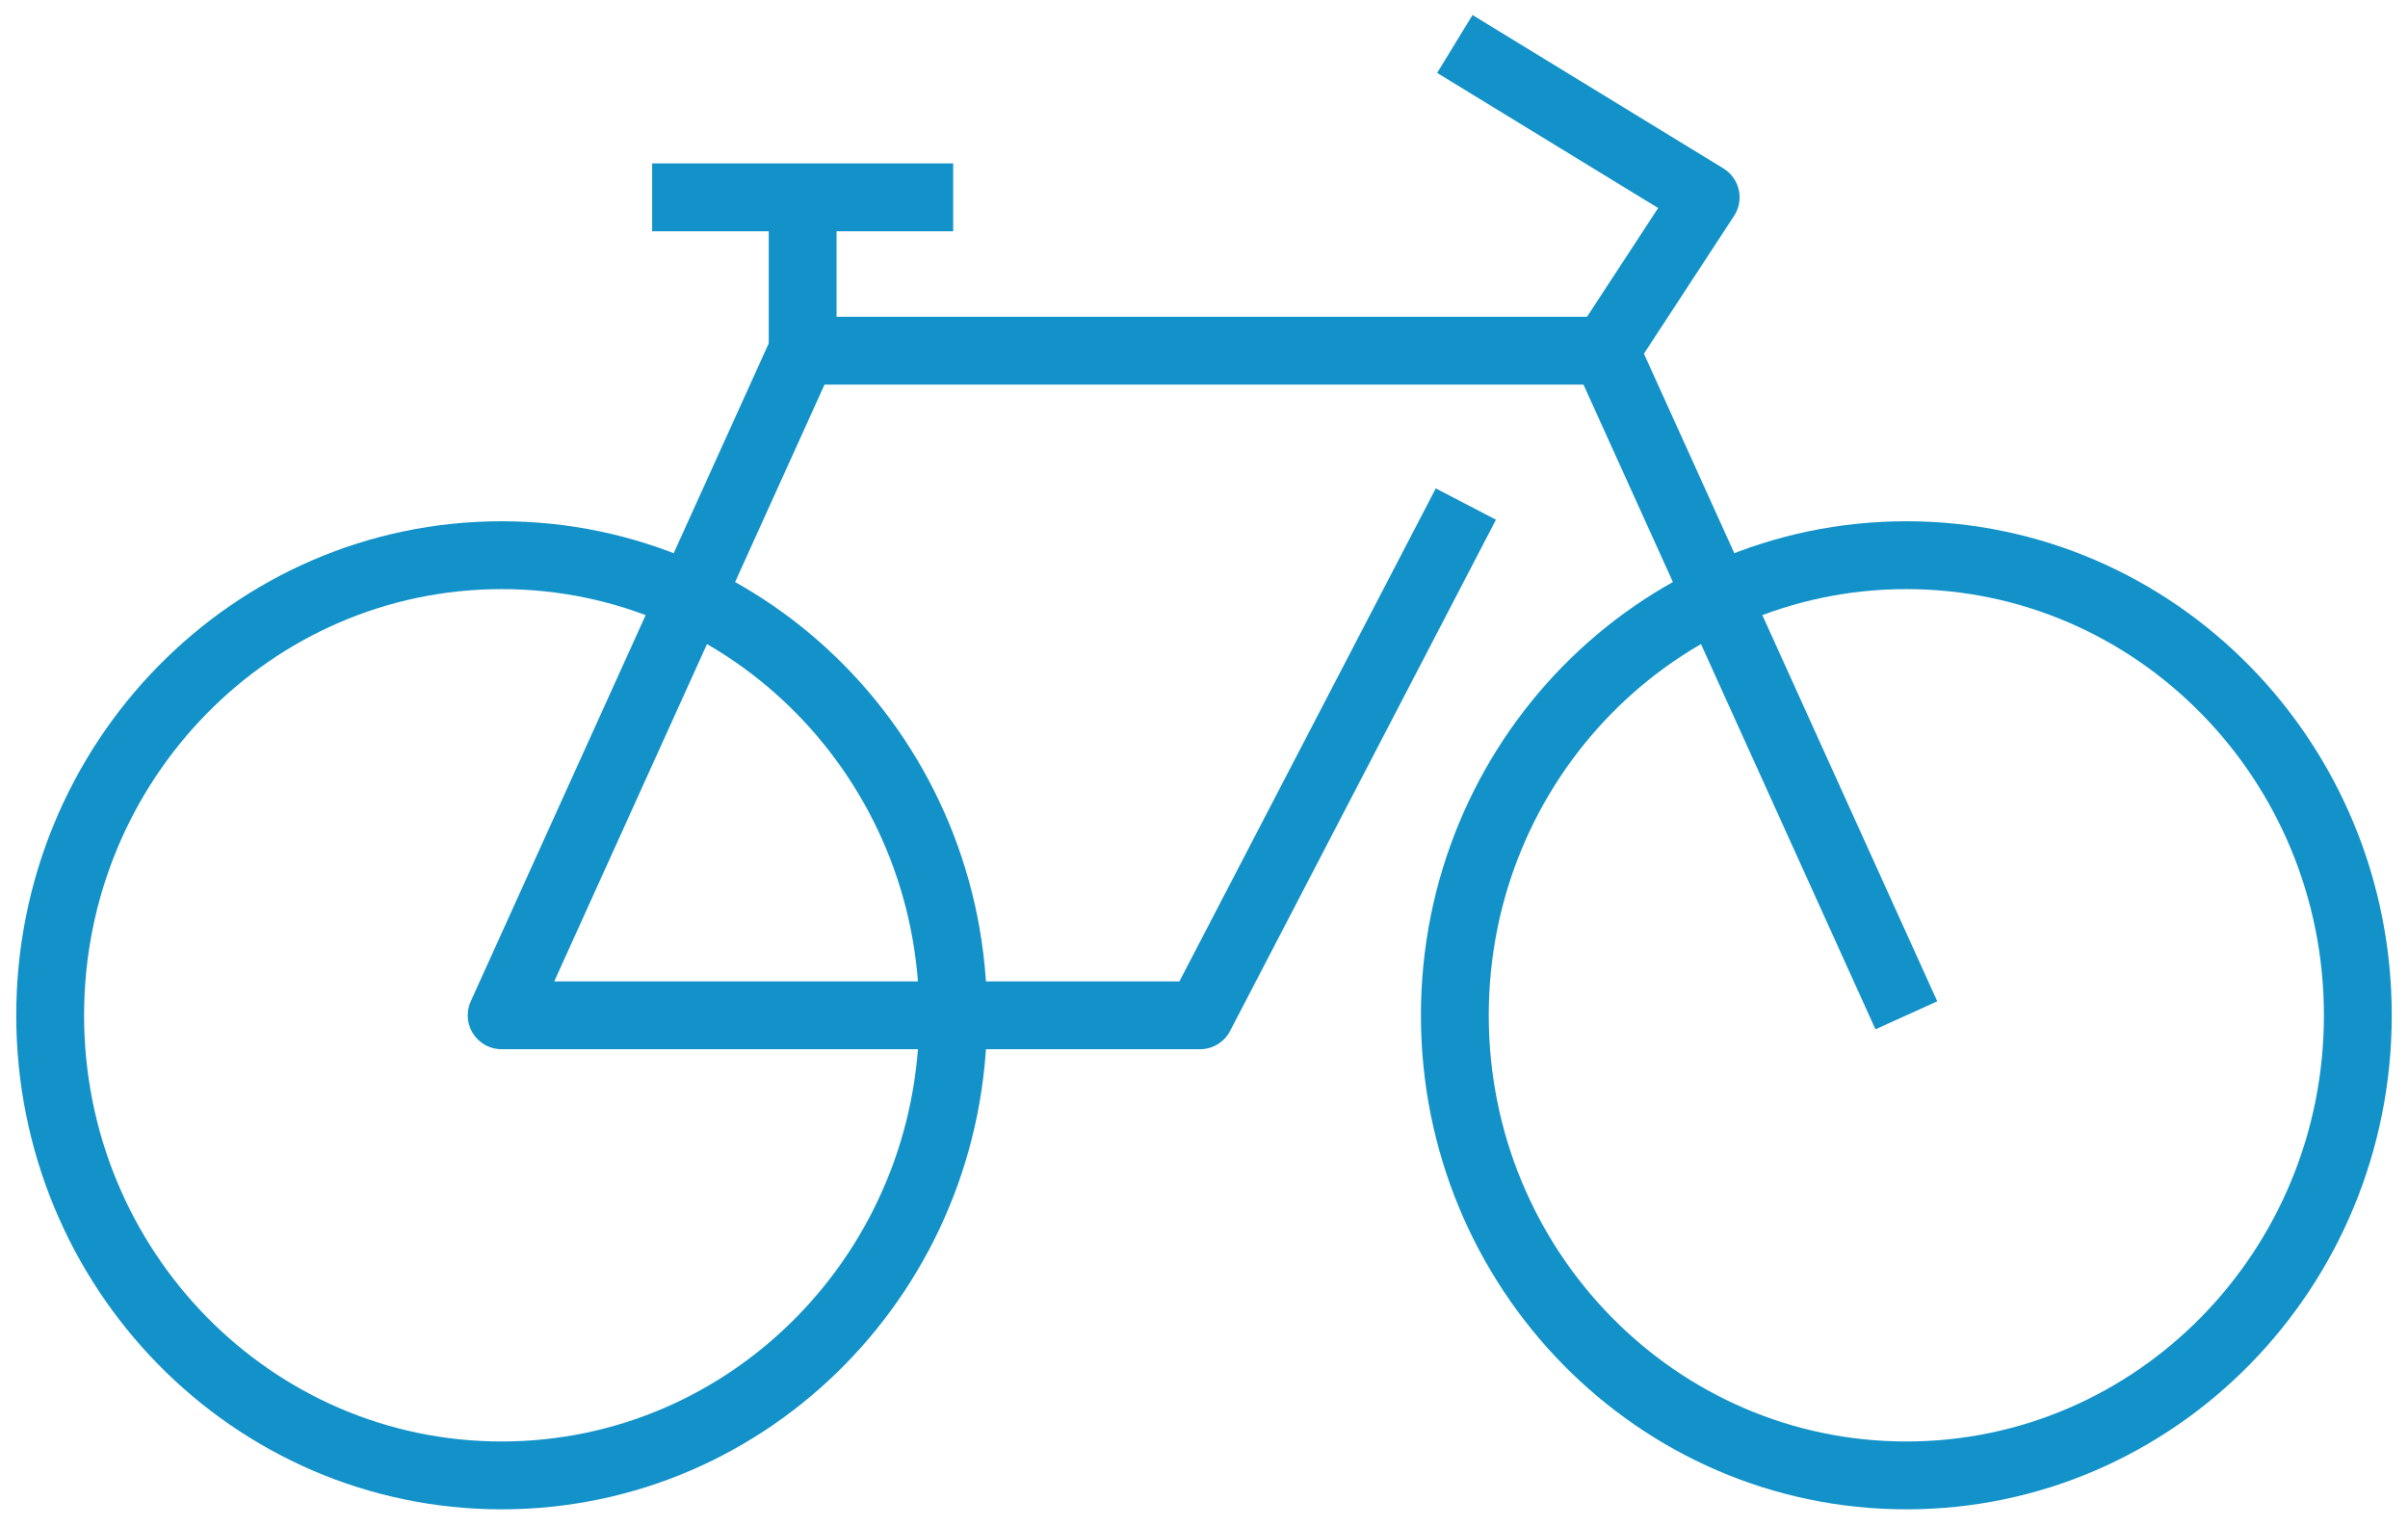
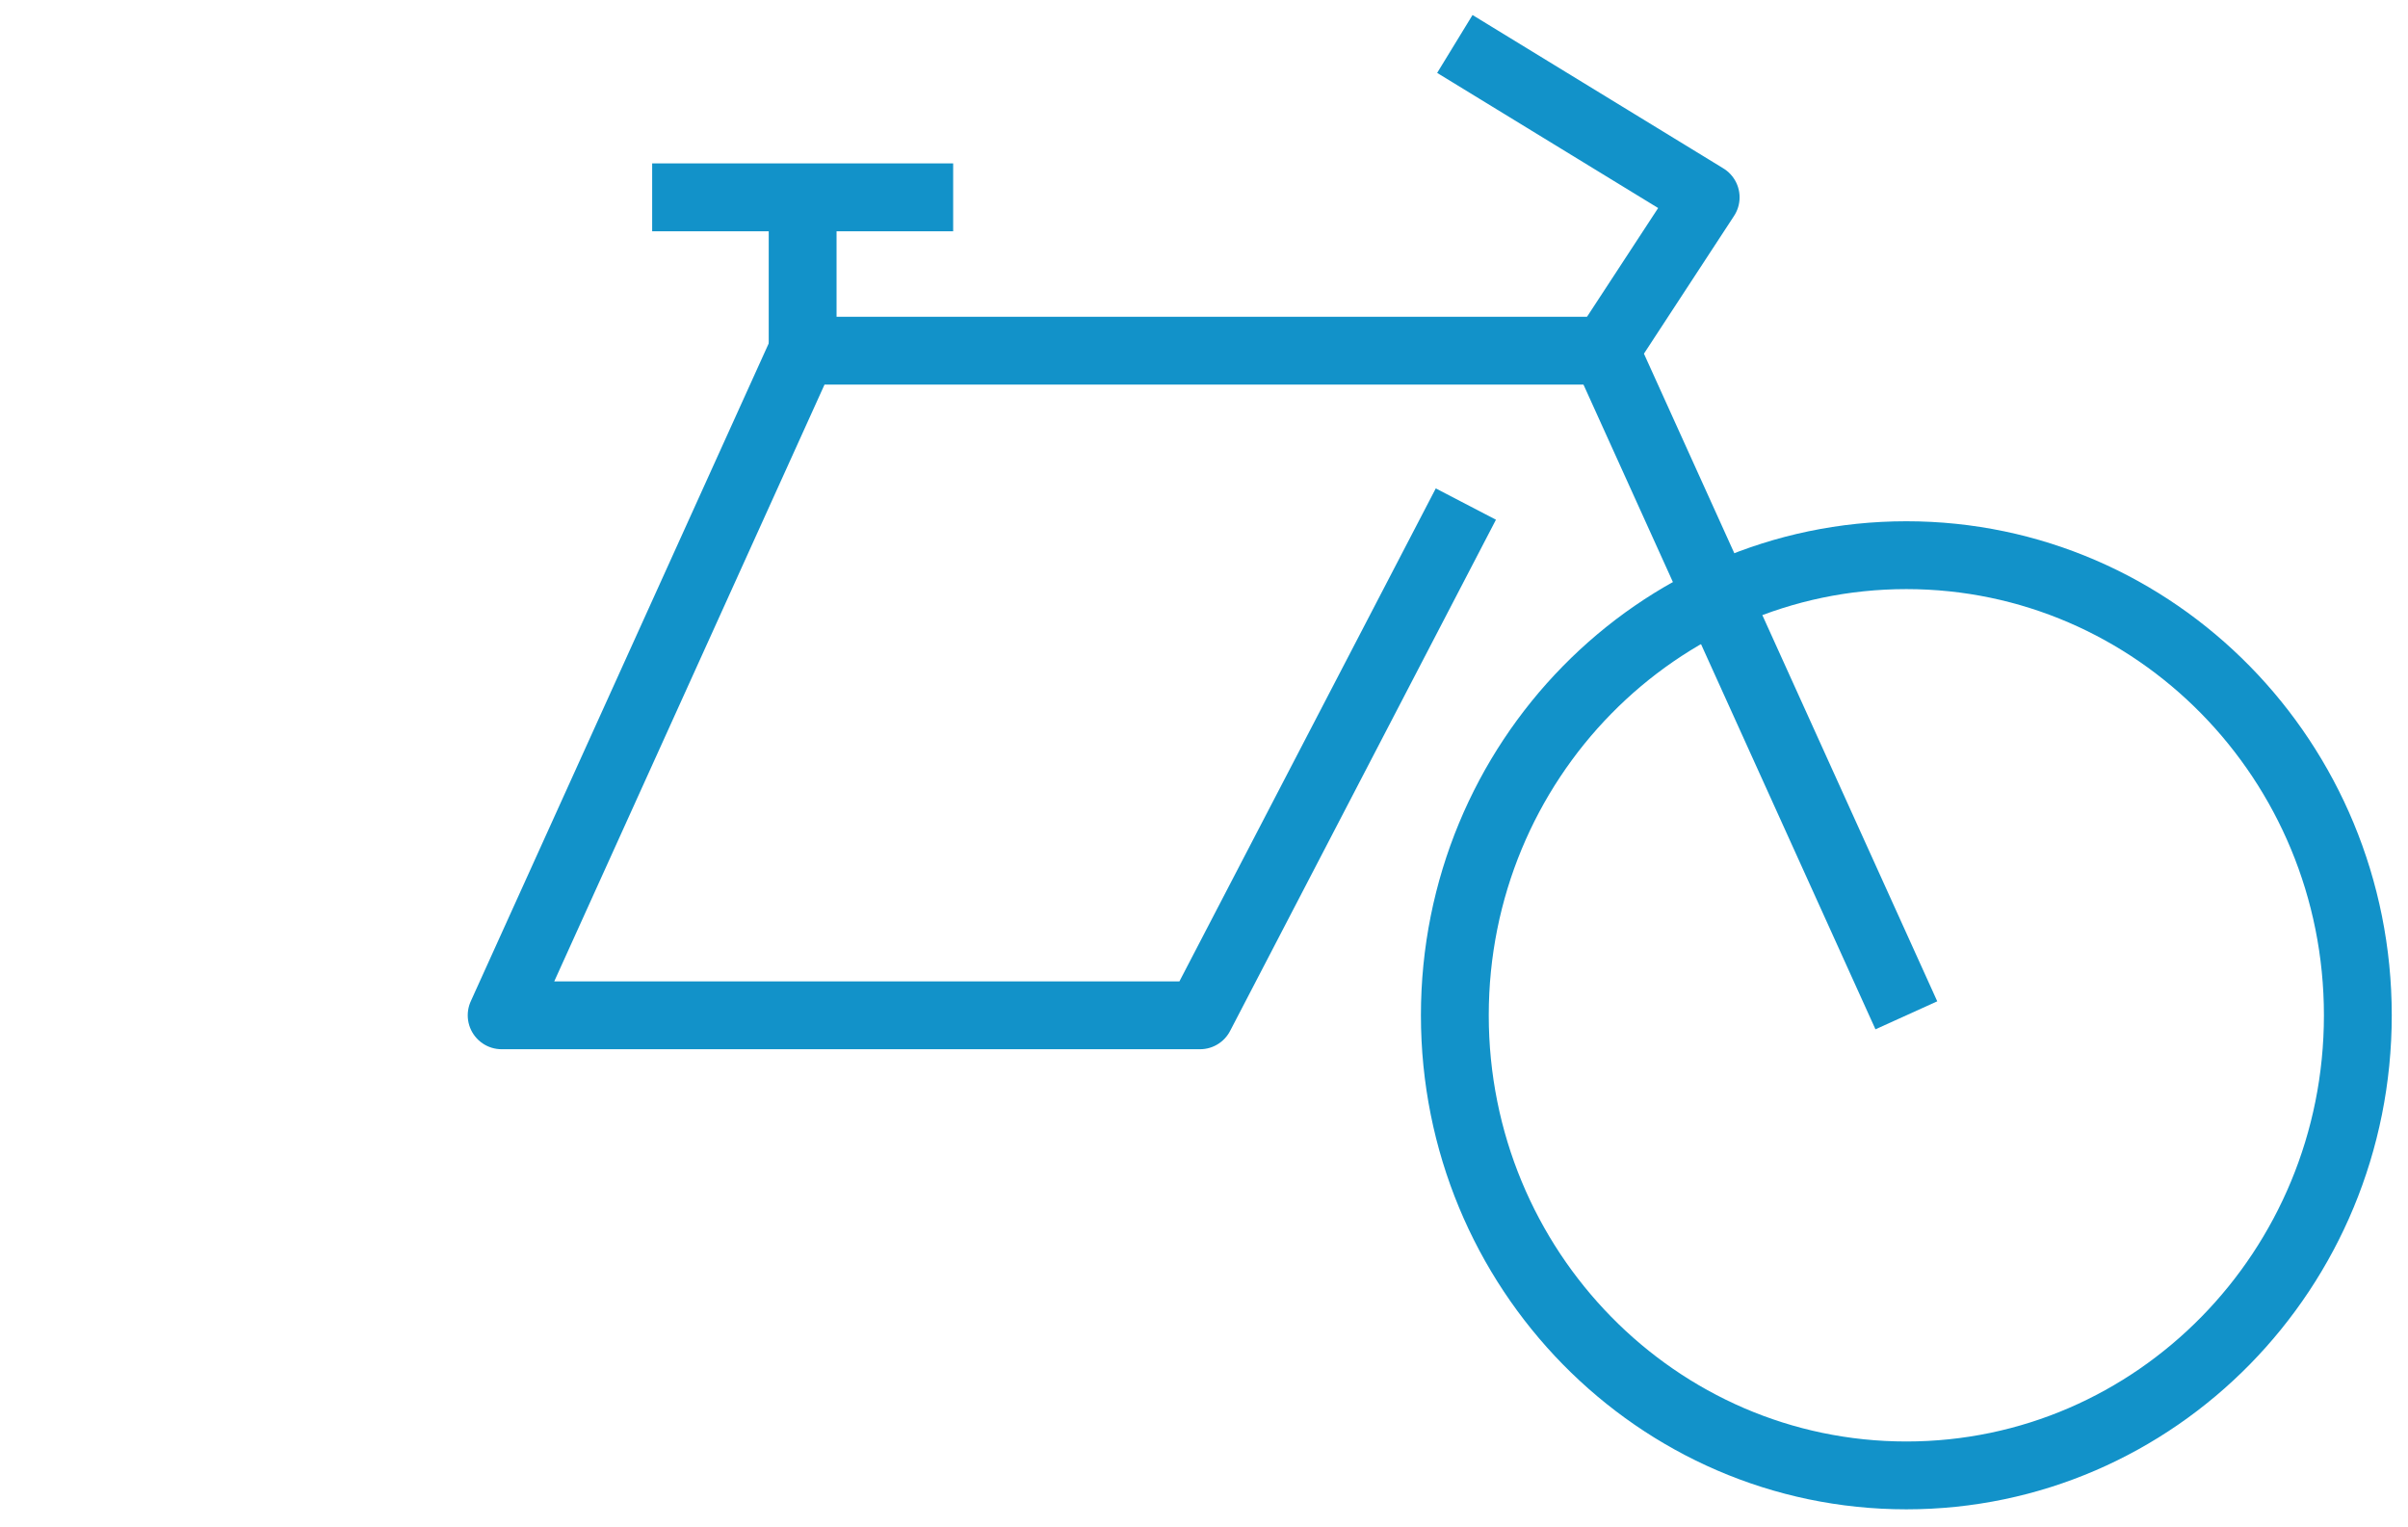
<svg xmlns="http://www.w3.org/2000/svg" width="71" height="45" viewBox="0 0 71 45" fill="none">
  <path d="M56.209 43.493C63.561 43.493 69.521 37.421 69.521 29.93C69.521 22.439 63.561 16.366 56.209 16.366C48.856 16.366 42.896 22.439 42.896 29.93C42.896 37.421 48.856 43.493 56.209 43.493Z" stroke="#1292C9" stroke-width="2" stroke-linejoin="round" />
-   <path d="M14.791 43.493C22.144 43.493 28.104 37.421 28.104 29.93C28.104 22.439 22.144 16.366 14.791 16.366C7.439 16.366 1.479 22.439 1.479 29.93C1.479 37.421 7.439 43.493 14.791 43.493Z" stroke="#1292C9" stroke-width="2" stroke-linejoin="round" />
  <path d="M56.209 29.93L47.334 10.338L50.292 5.817L42.896 1.296" stroke="#1292C9" stroke-width="2" stroke-linejoin="round" />
  <path d="M47.333 10.338H23.666L14.791 29.93H35.382L43.221 14.859" stroke="#1292C9" stroke-width="2" stroke-linejoin="round" />
  <path d="M23.666 10.338V5.817" stroke="#1292C9" stroke-width="2" stroke-linejoin="round" />
  <path d="M28.104 5.817H19.229" stroke="#1292C9" stroke-width="2" stroke-linejoin="round" />
</svg>